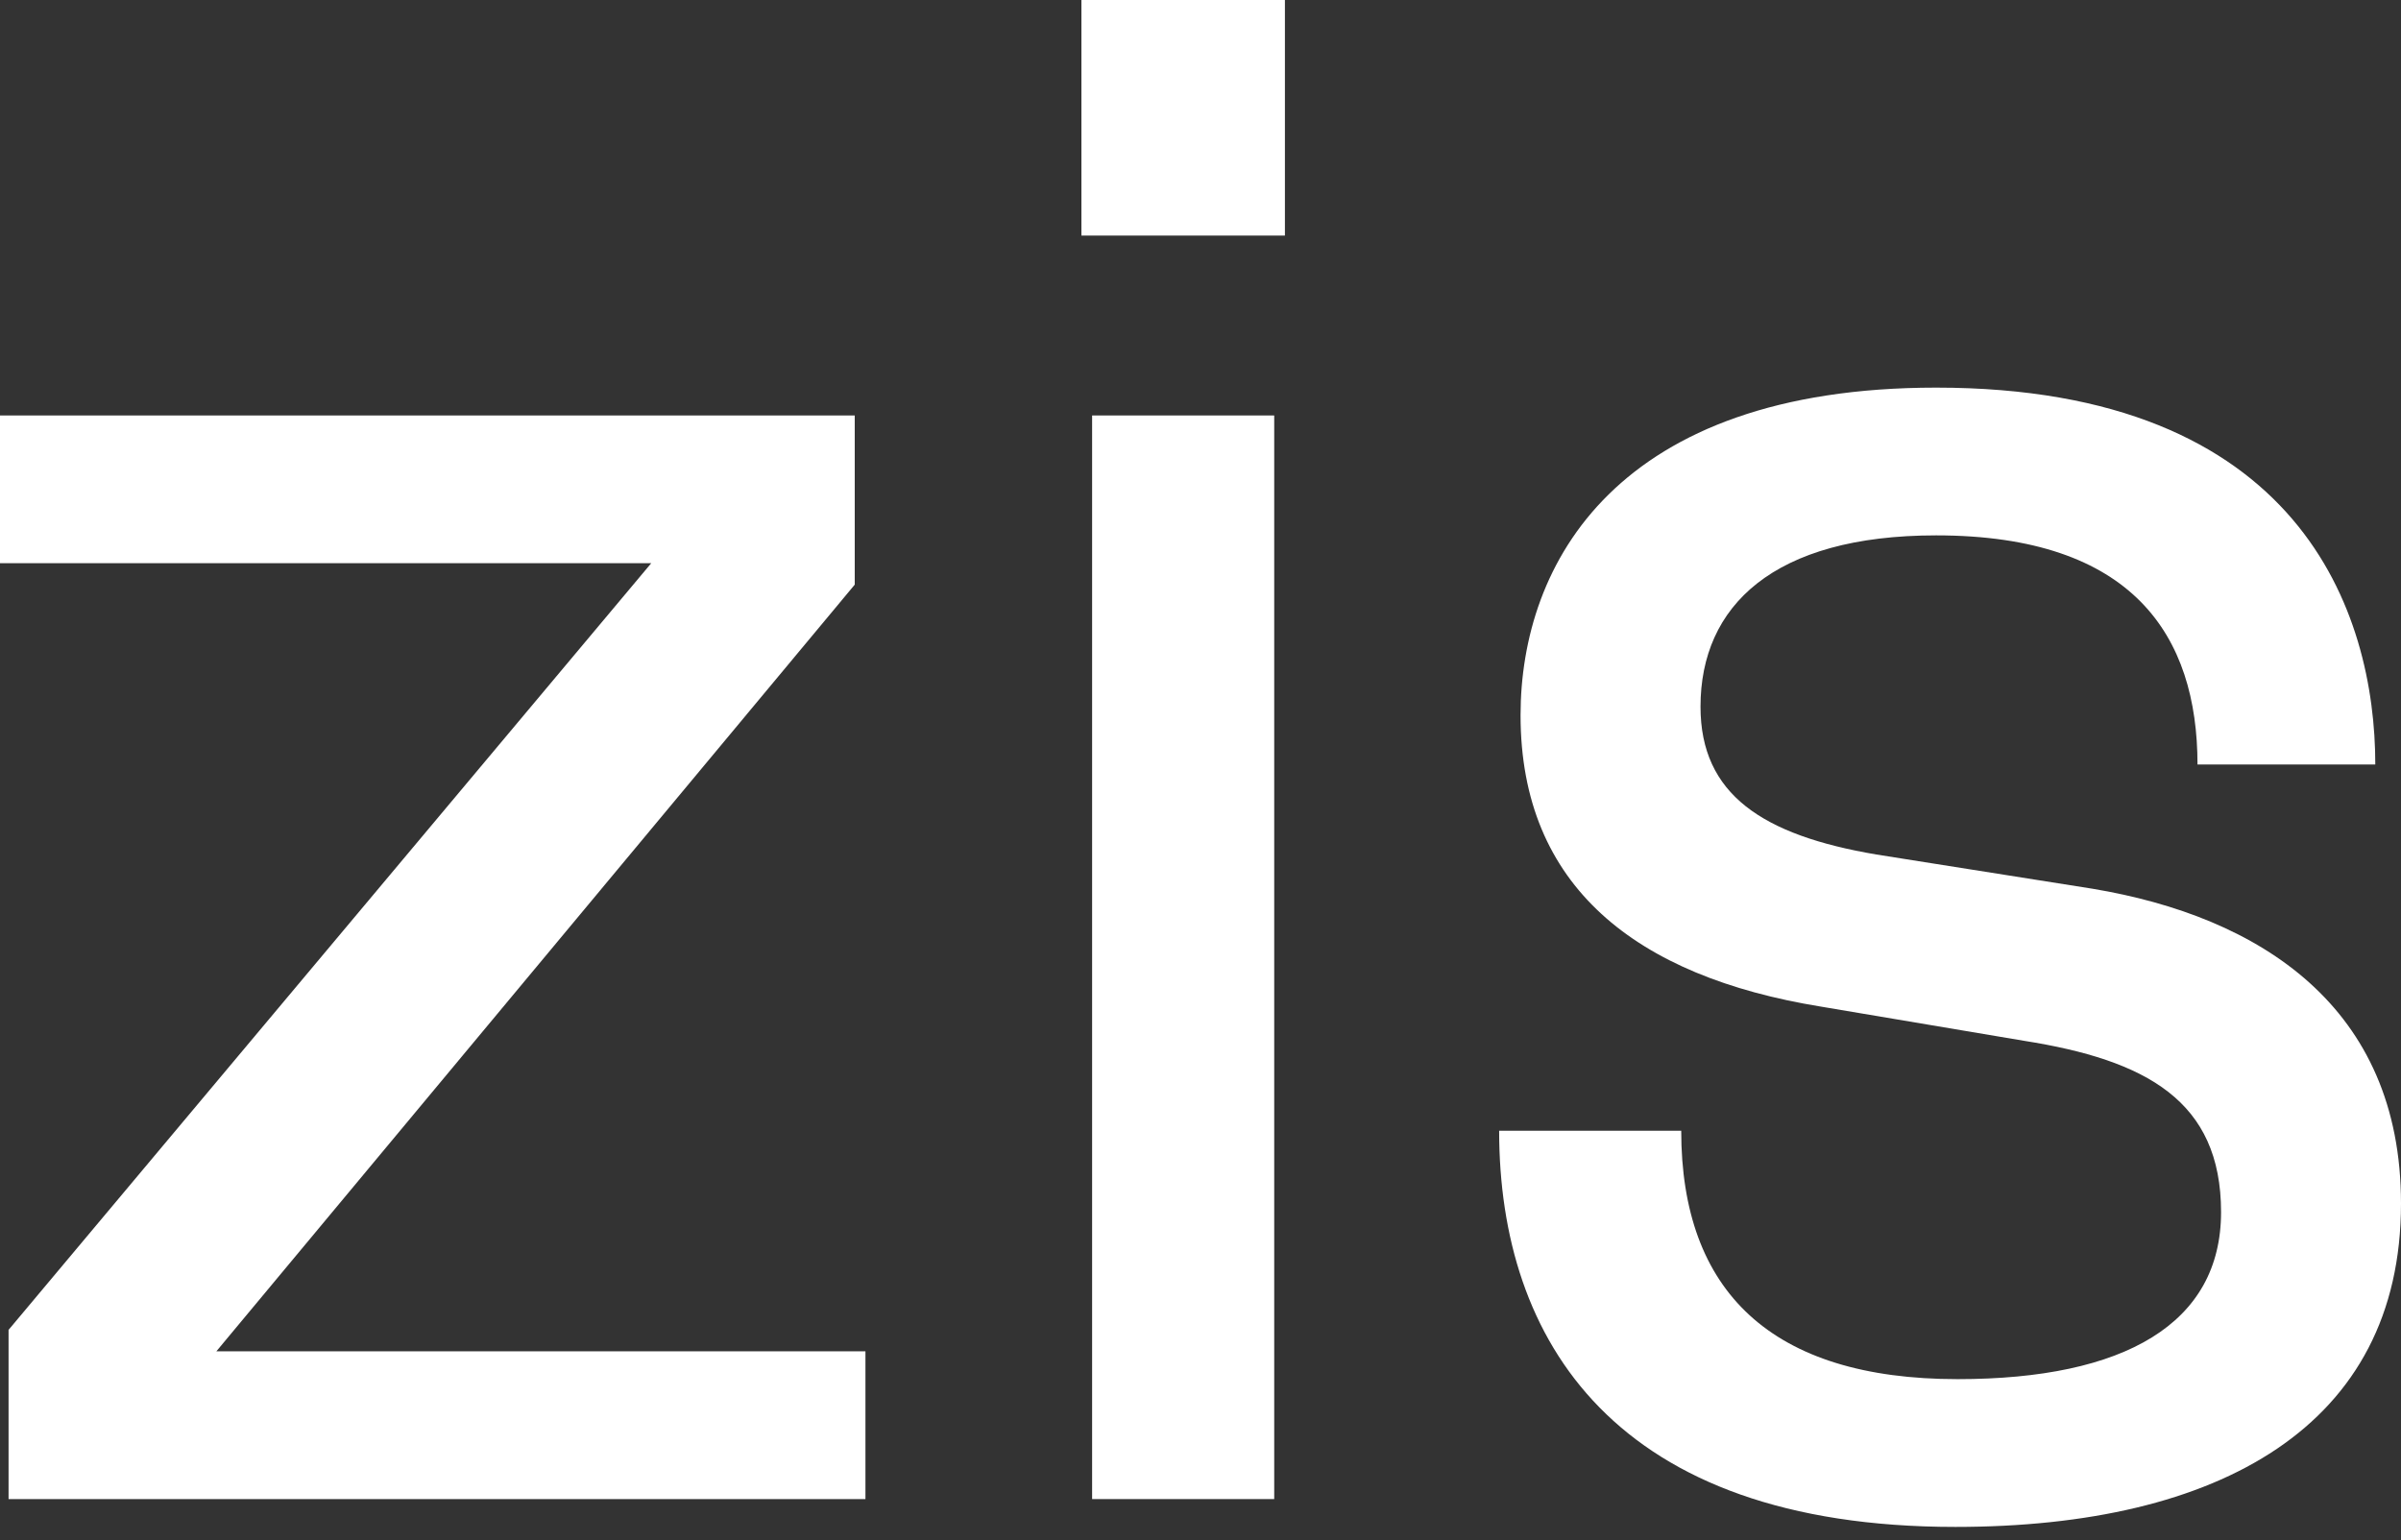
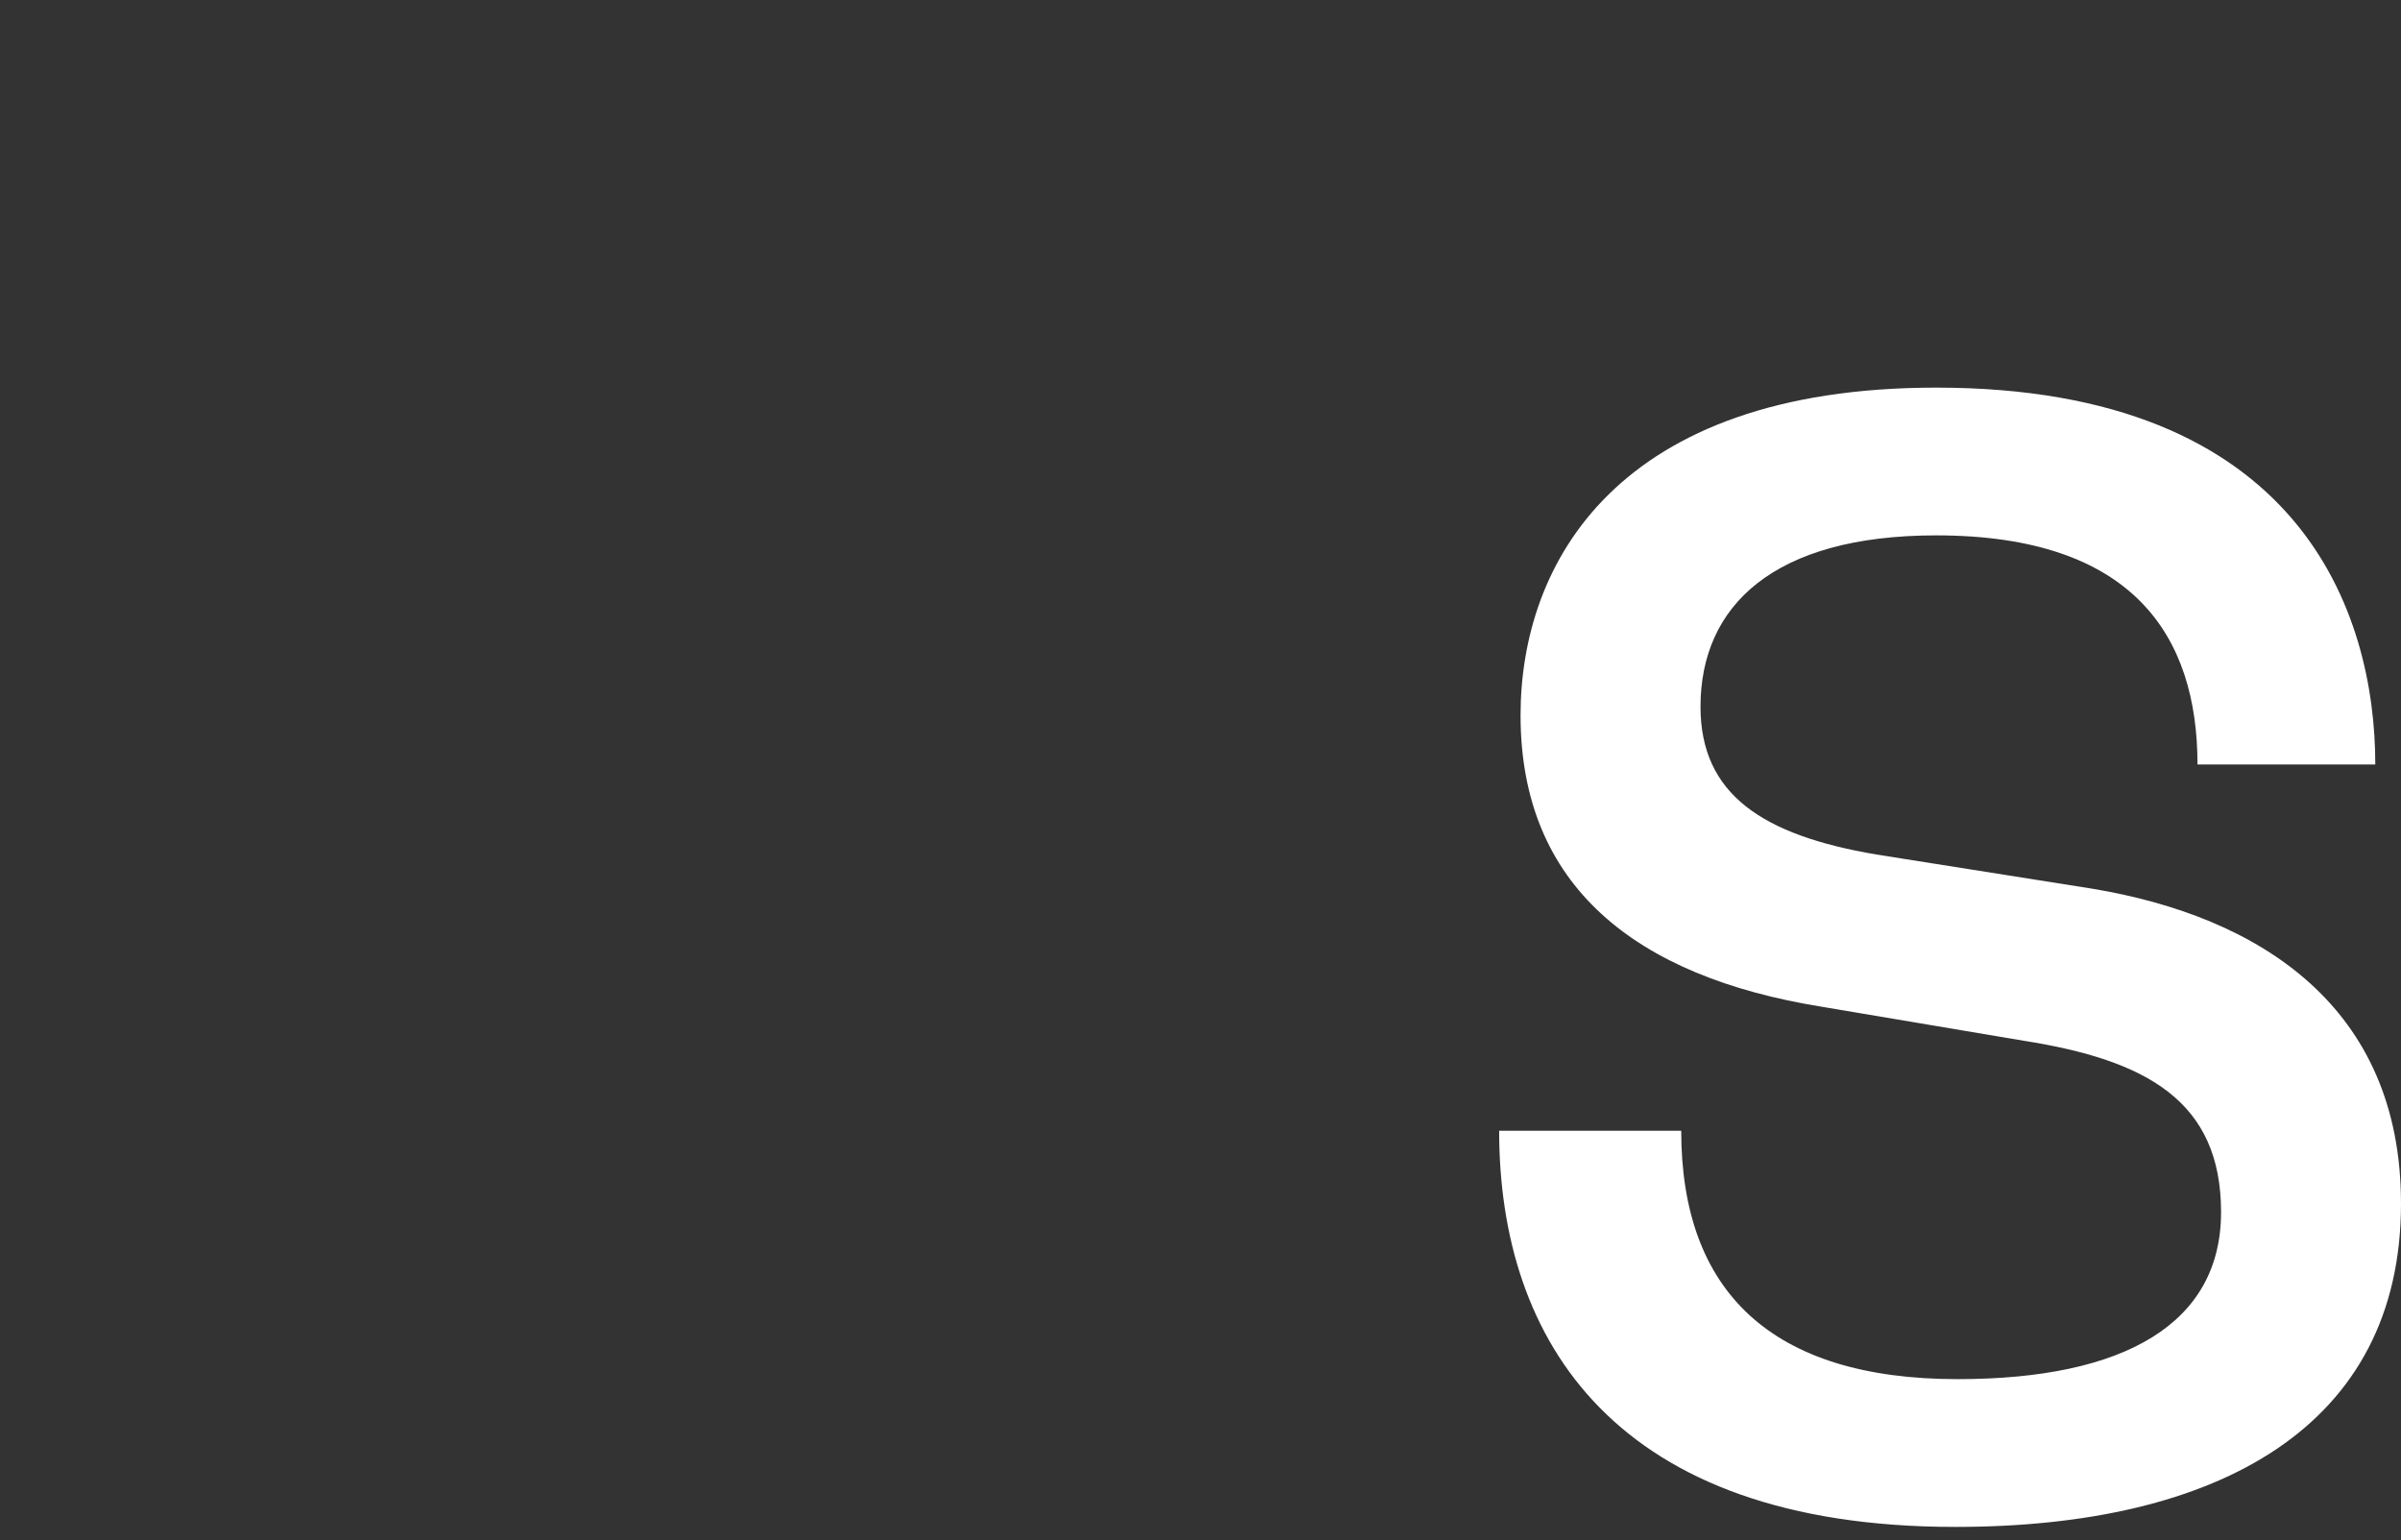
<svg xmlns="http://www.w3.org/2000/svg" width="120" height="77" viewBox="0 0 120 77" fill="none">
  <rect x="0" y="0" width="120" height="77" fill="#333333" stroke="none" />
-   <path d="M10.814 67.558H43.254V74.946H0.428V66.487L32.548 28.158H0V20.771H42.719V29.229L10.814 67.558Z" fill="white" />
-   <path d="M54.048 0H64.219V11.777H54.048V0ZM63.684 74.946V20.771H54.583V74.946H63.684Z" fill="white" />
  <path d="M74.926 56.53H84.026C84.026 64.56 88.523 68.95 97.838 68.95C106.189 68.95 111.007 66.166 111.007 60.599C111.007 55.032 107.259 52.997 101.157 52.034L90.985 50.321C81.778 48.822 75.996 44.325 75.996 35.76C75.996 28.158 80.814 19.379 96.767 19.379C114.968 19.379 118.715 30.621 118.715 38.222H109.829C109.829 31.798 106.617 26.766 96.767 26.766C88.63 26.766 84.99 30.299 84.99 35.331C84.99 39.721 88.095 41.755 93.769 42.719L104.583 44.432C112.934 45.824 120 50.321 120 60.171C120 71.305 110.899 76.338 97.73 76.338C80.707 76.338 74.926 67.023 74.926 56.53Z" fill="white" />
</svg>